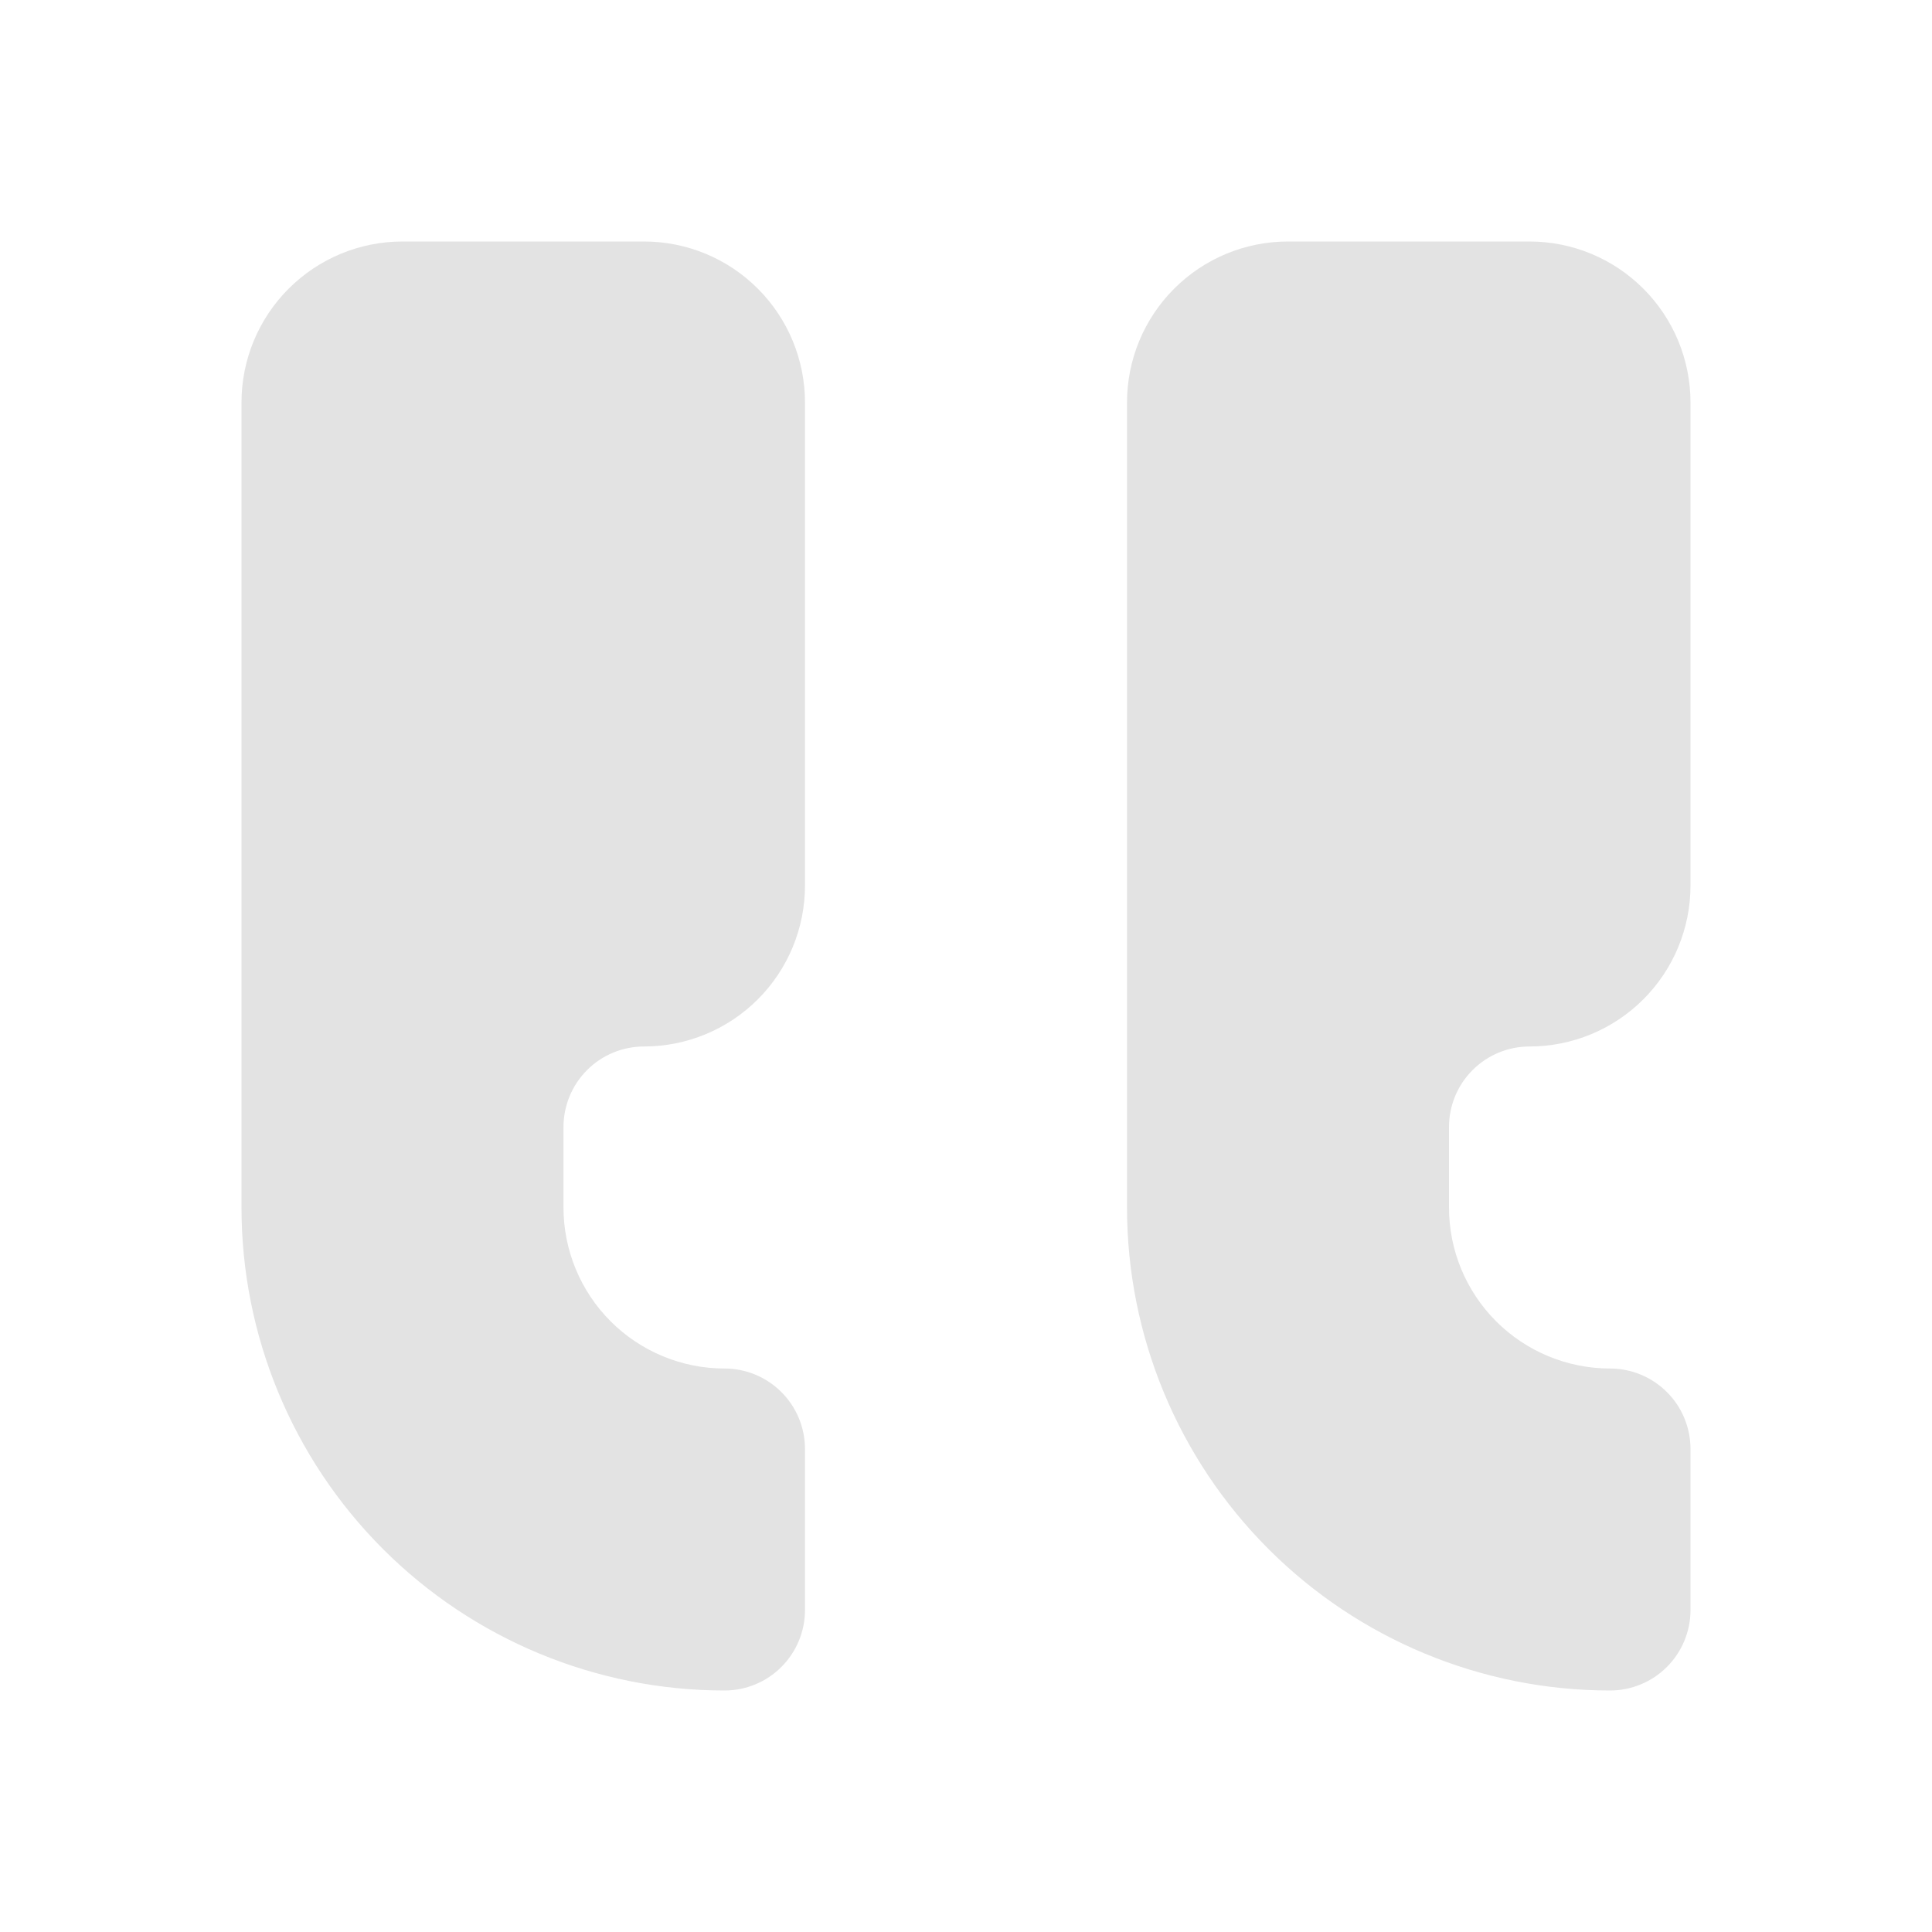
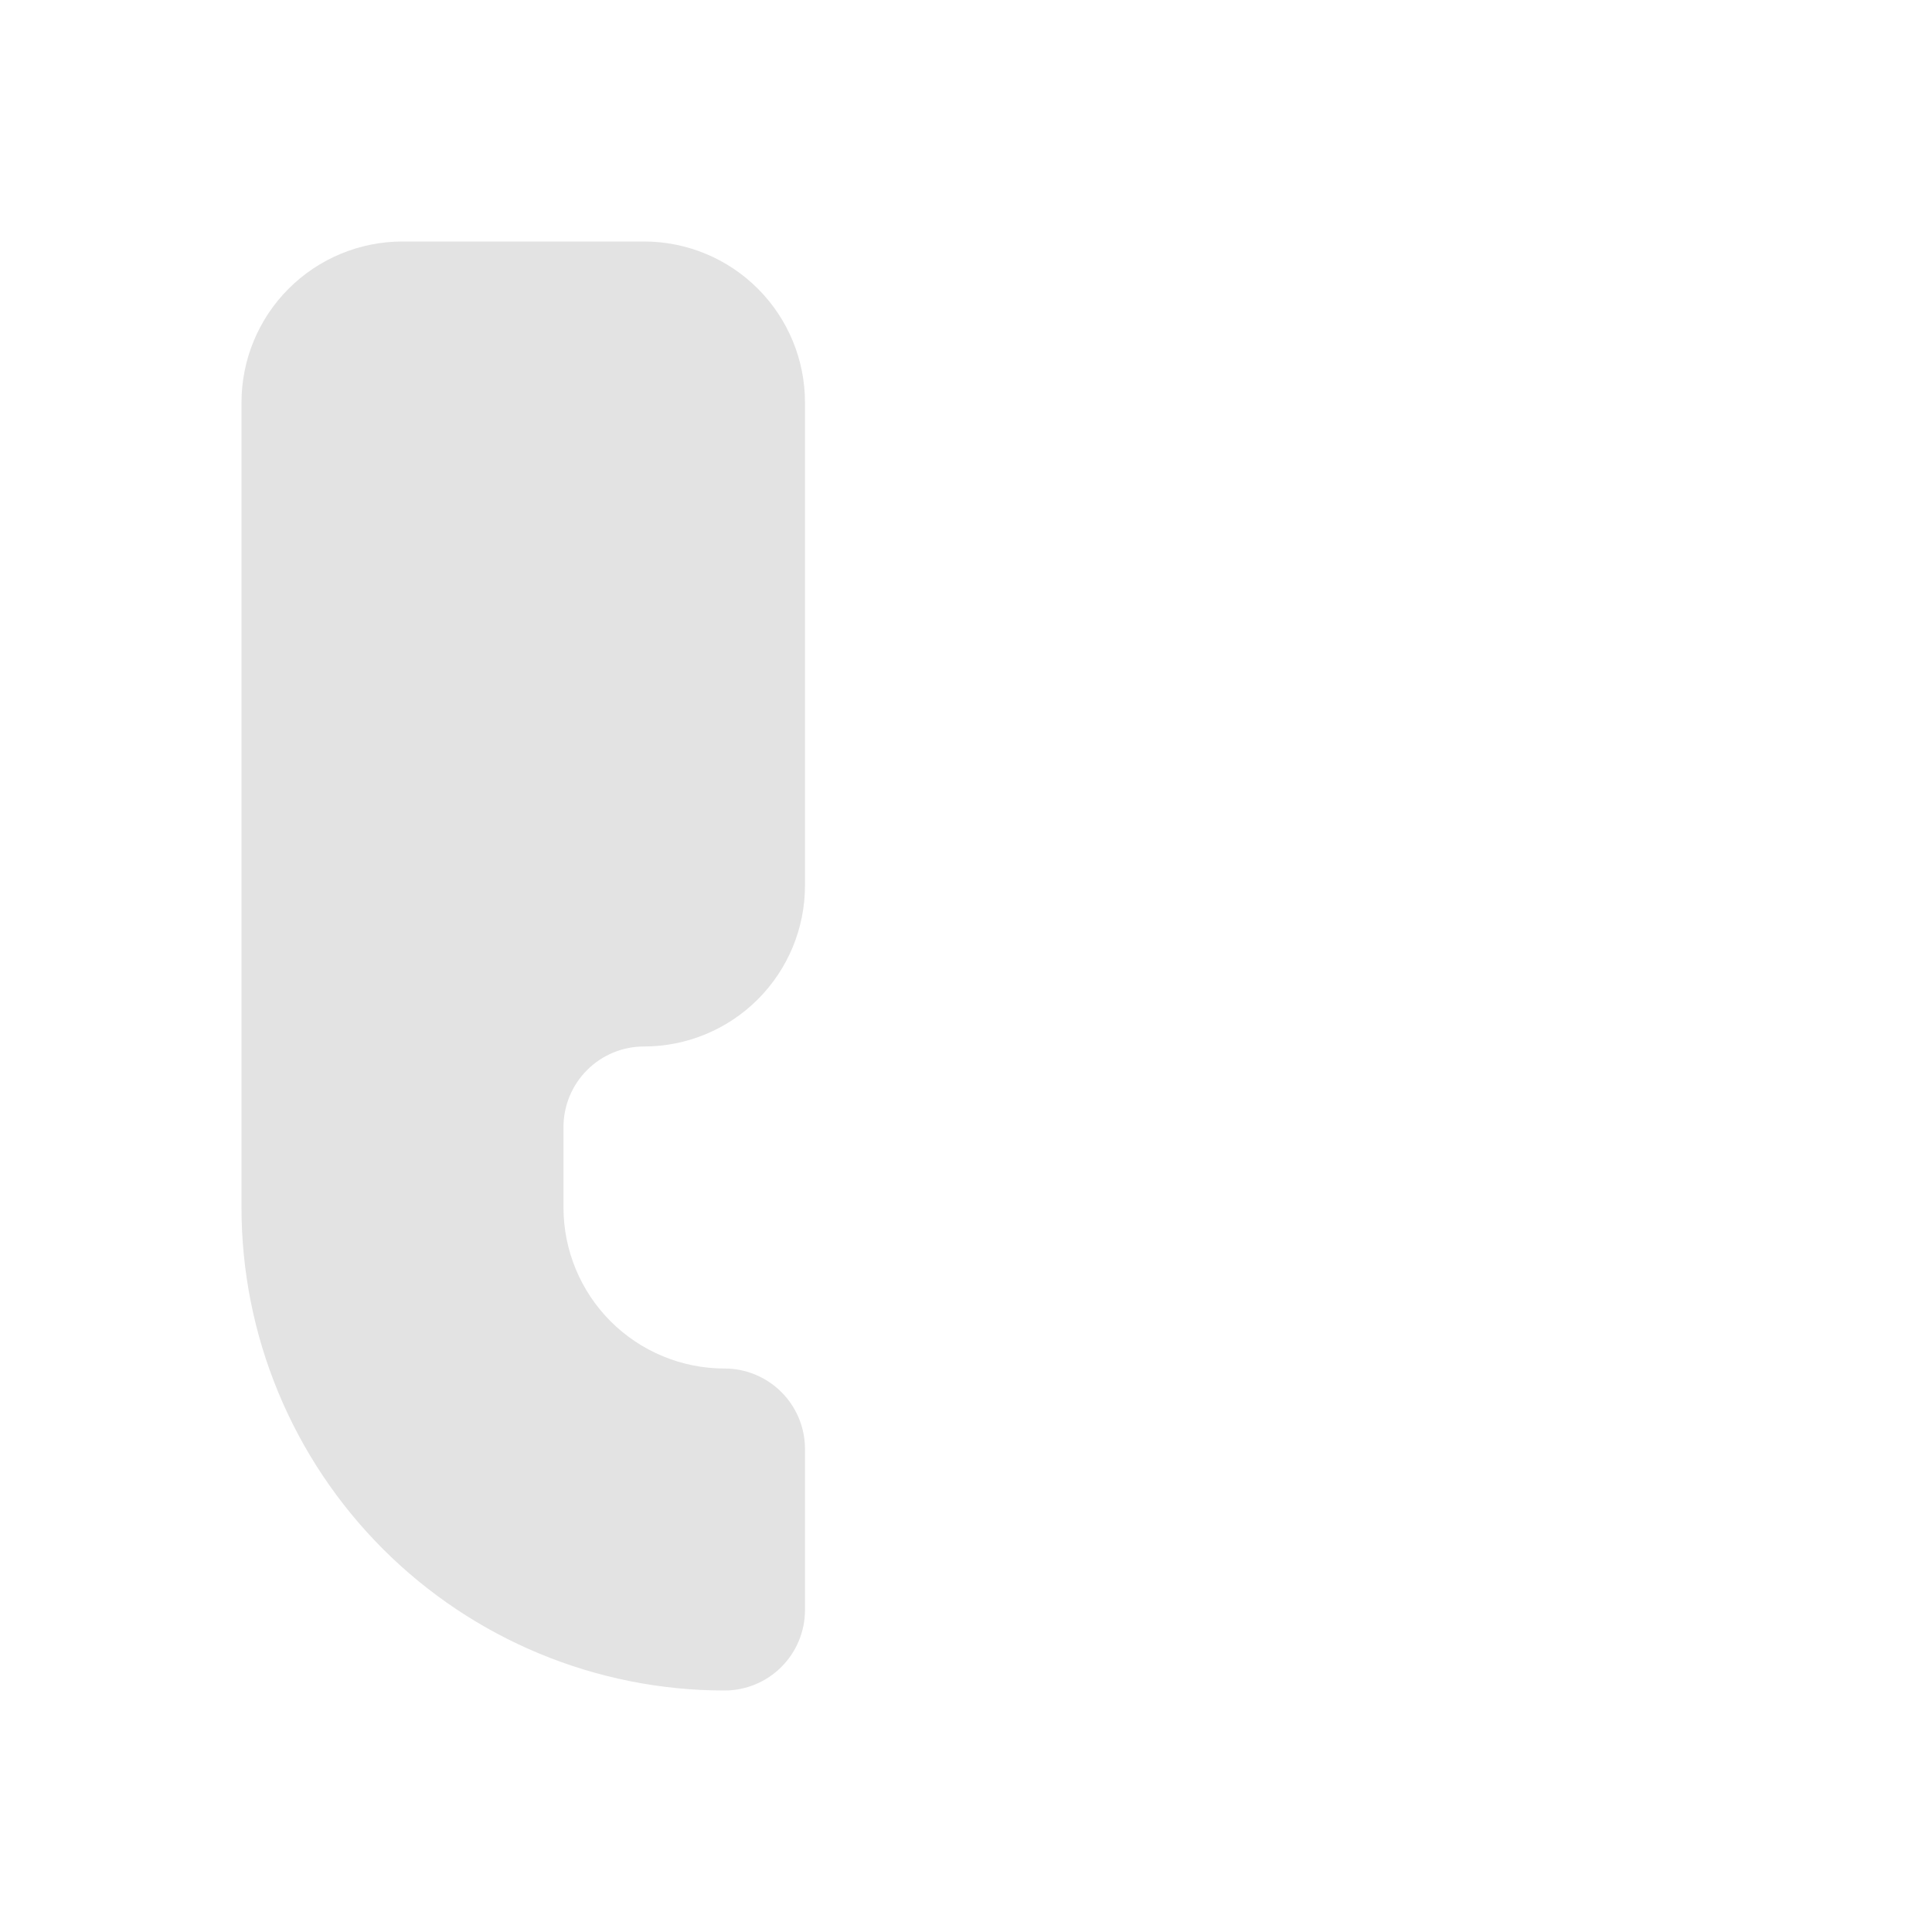
<svg xmlns="http://www.w3.org/2000/svg" width="44" height="44" viewBox="0 0 44 44" fill="none">
  <path d="M14.667 5.5C15.639 5.5 16.572 5.886 17.259 6.574C17.947 7.262 18.333 8.194 18.333 9.167V20.167C18.333 21.139 17.947 22.072 17.259 22.759C16.572 23.447 15.639 23.833 14.667 23.833C14.18 23.833 13.714 24.026 13.37 24.37C13.027 24.714 12.833 25.18 12.833 25.667V27.5C12.833 28.473 13.22 29.405 13.907 30.093C14.595 30.78 15.527 31.167 16.5 31.167C16.986 31.167 17.453 31.36 17.796 31.704C18.14 32.047 18.333 32.514 18.333 33V36.667C18.333 37.153 18.14 37.619 17.796 37.963C17.453 38.307 16.986 38.5 16.5 38.5C13.583 38.5 10.785 37.341 8.722 35.278C6.659 33.215 5.5 30.417 5.5 27.5V9.167C5.5 8.194 5.886 7.262 6.574 6.574C7.262 5.886 8.194 5.5 9.167 5.5H14.667Z" fill="#E3E3E3" />
-   <path d="M34.833 5.5C35.806 5.5 36.738 5.886 37.426 6.574C38.114 7.262 38.5 8.194 38.5 9.167V20.167C38.5 21.139 38.114 22.072 37.426 22.759C36.738 23.447 35.806 23.833 34.833 23.833C34.347 23.833 33.881 24.026 33.537 24.37C33.193 24.714 33 25.18 33 25.667V27.5C33 28.473 33.386 29.405 34.074 30.093C34.762 30.78 35.694 31.167 36.667 31.167C37.153 31.167 37.619 31.36 37.963 31.704C38.307 32.047 38.5 32.514 38.5 33V36.667C38.5 37.153 38.307 37.619 37.963 37.963C37.619 38.307 37.153 38.5 36.667 38.5C33.749 38.5 30.951 37.341 28.889 35.278C26.826 33.215 25.667 30.417 25.667 27.5V9.167C25.667 8.194 26.053 7.262 26.741 6.574C27.428 5.886 28.361 5.5 29.333 5.5H34.833Z" fill="#E3E3E3" />
</svg>